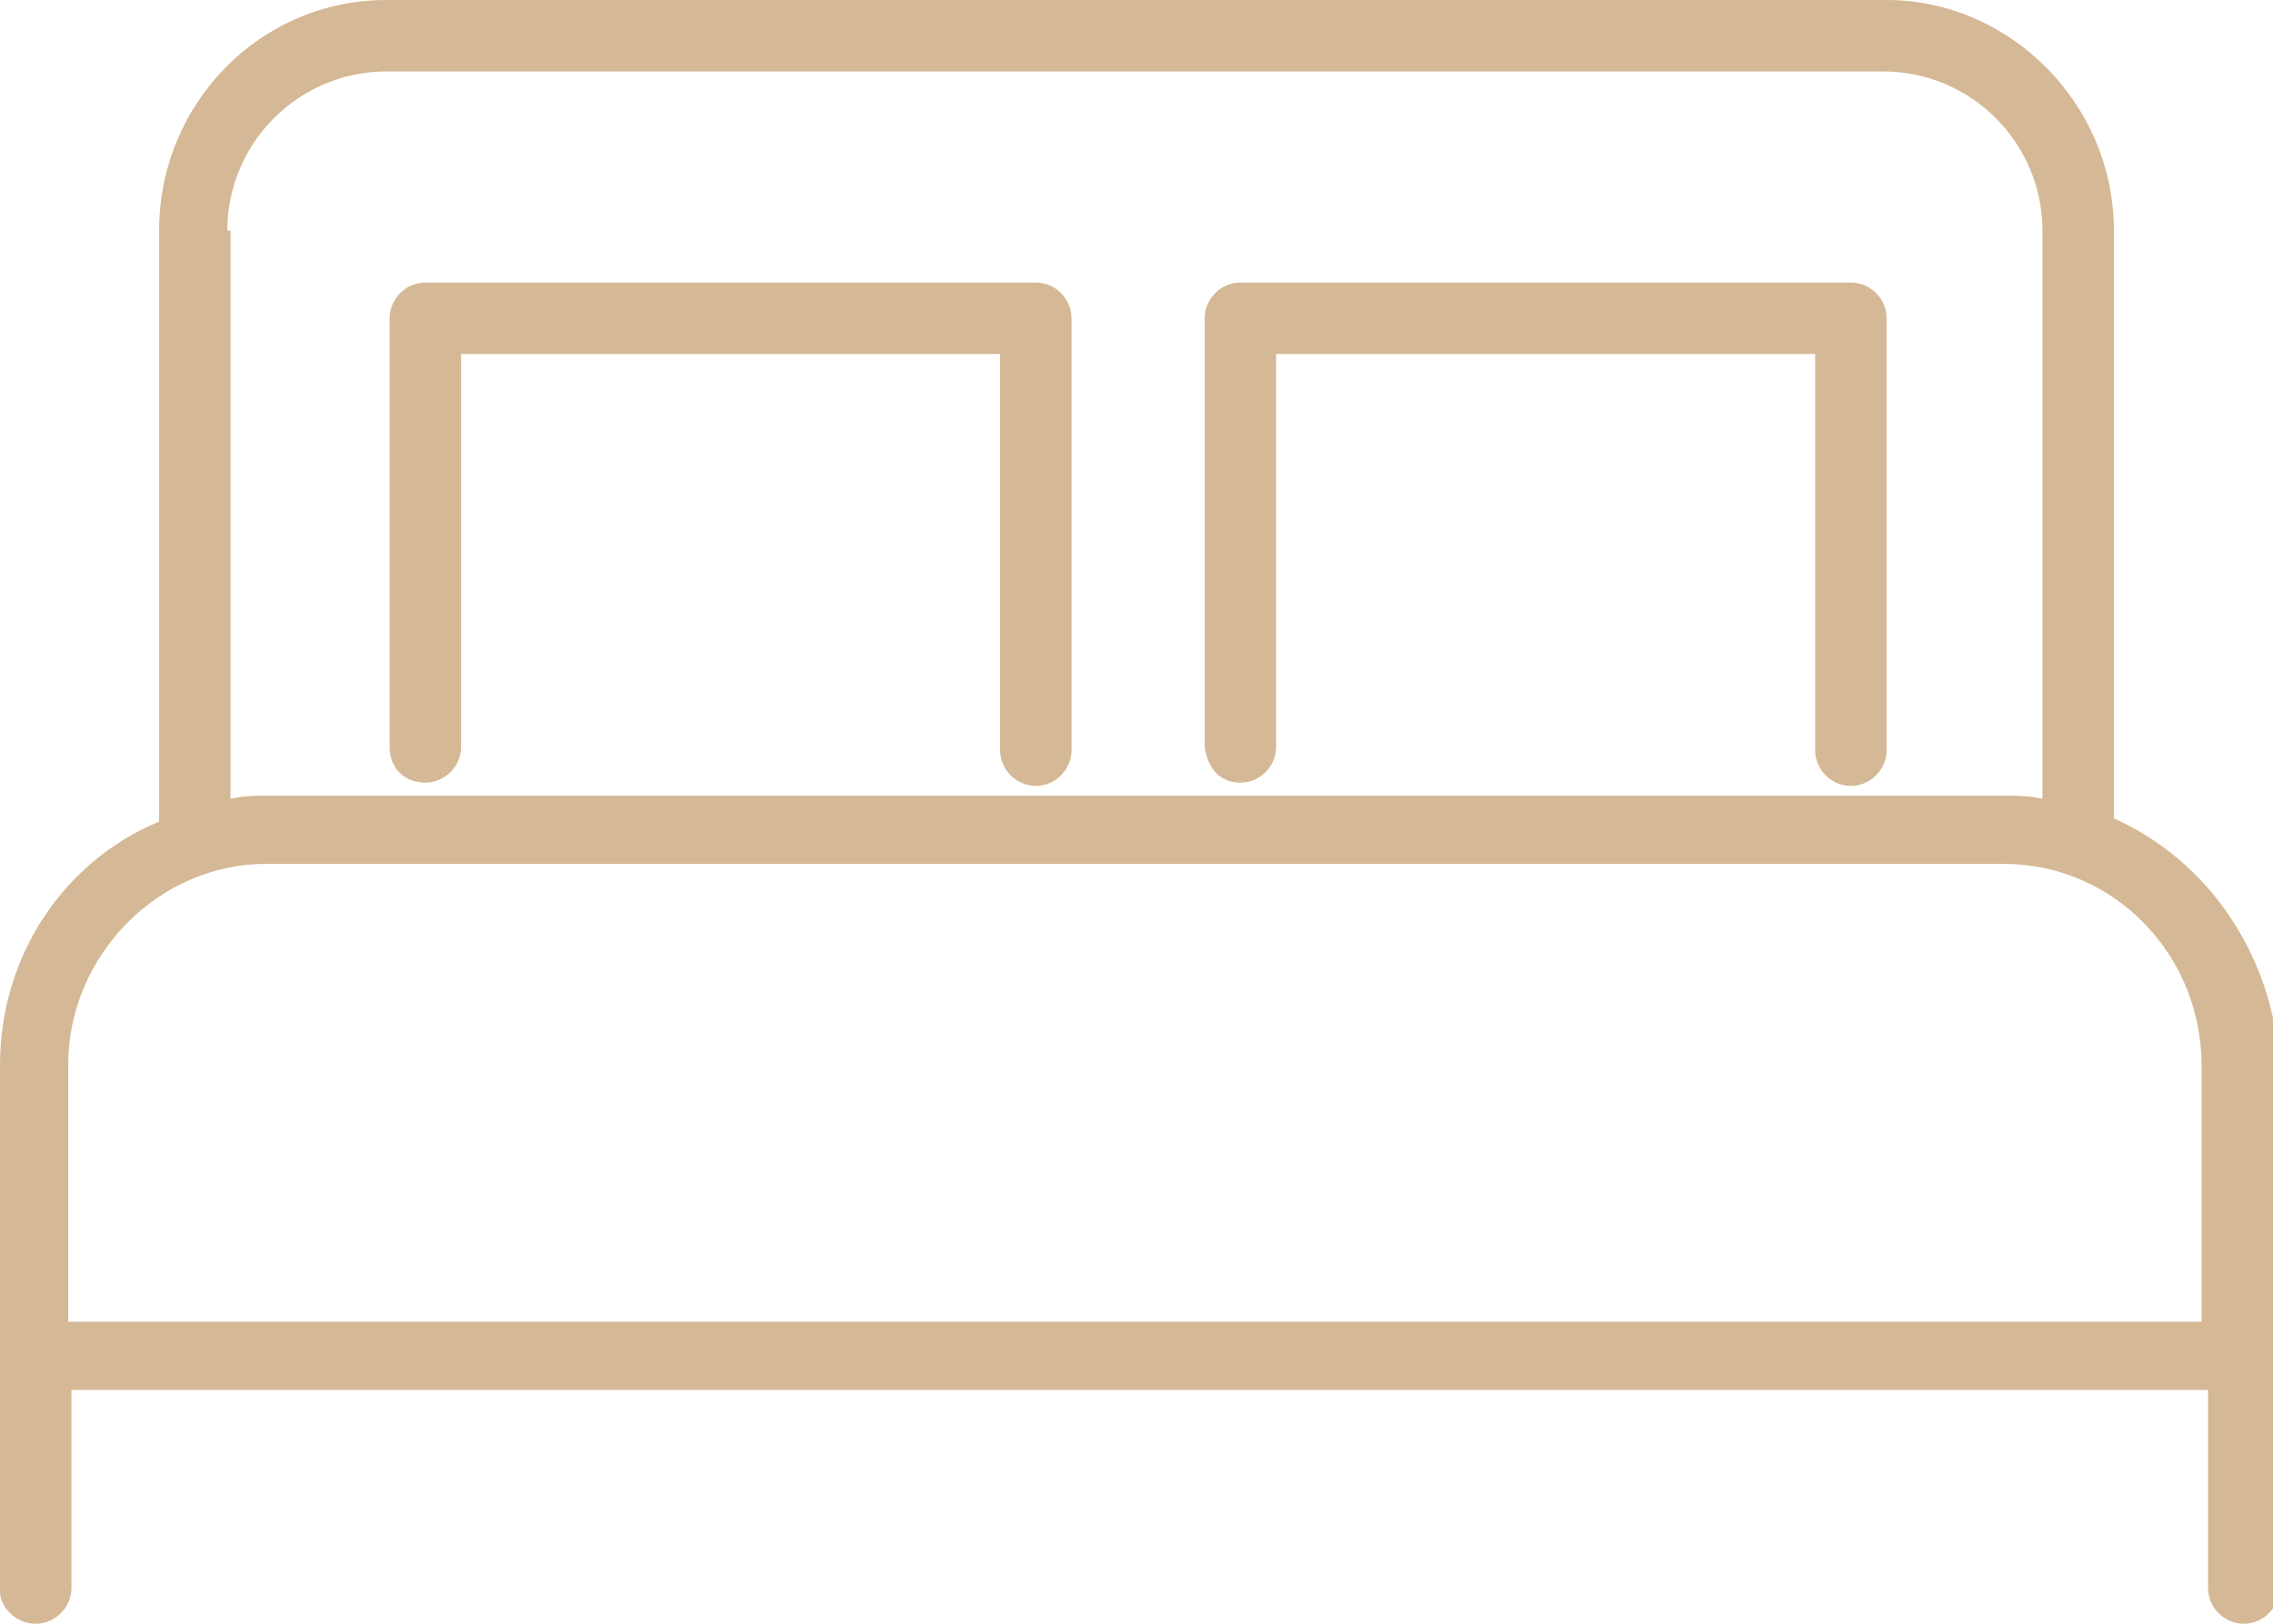
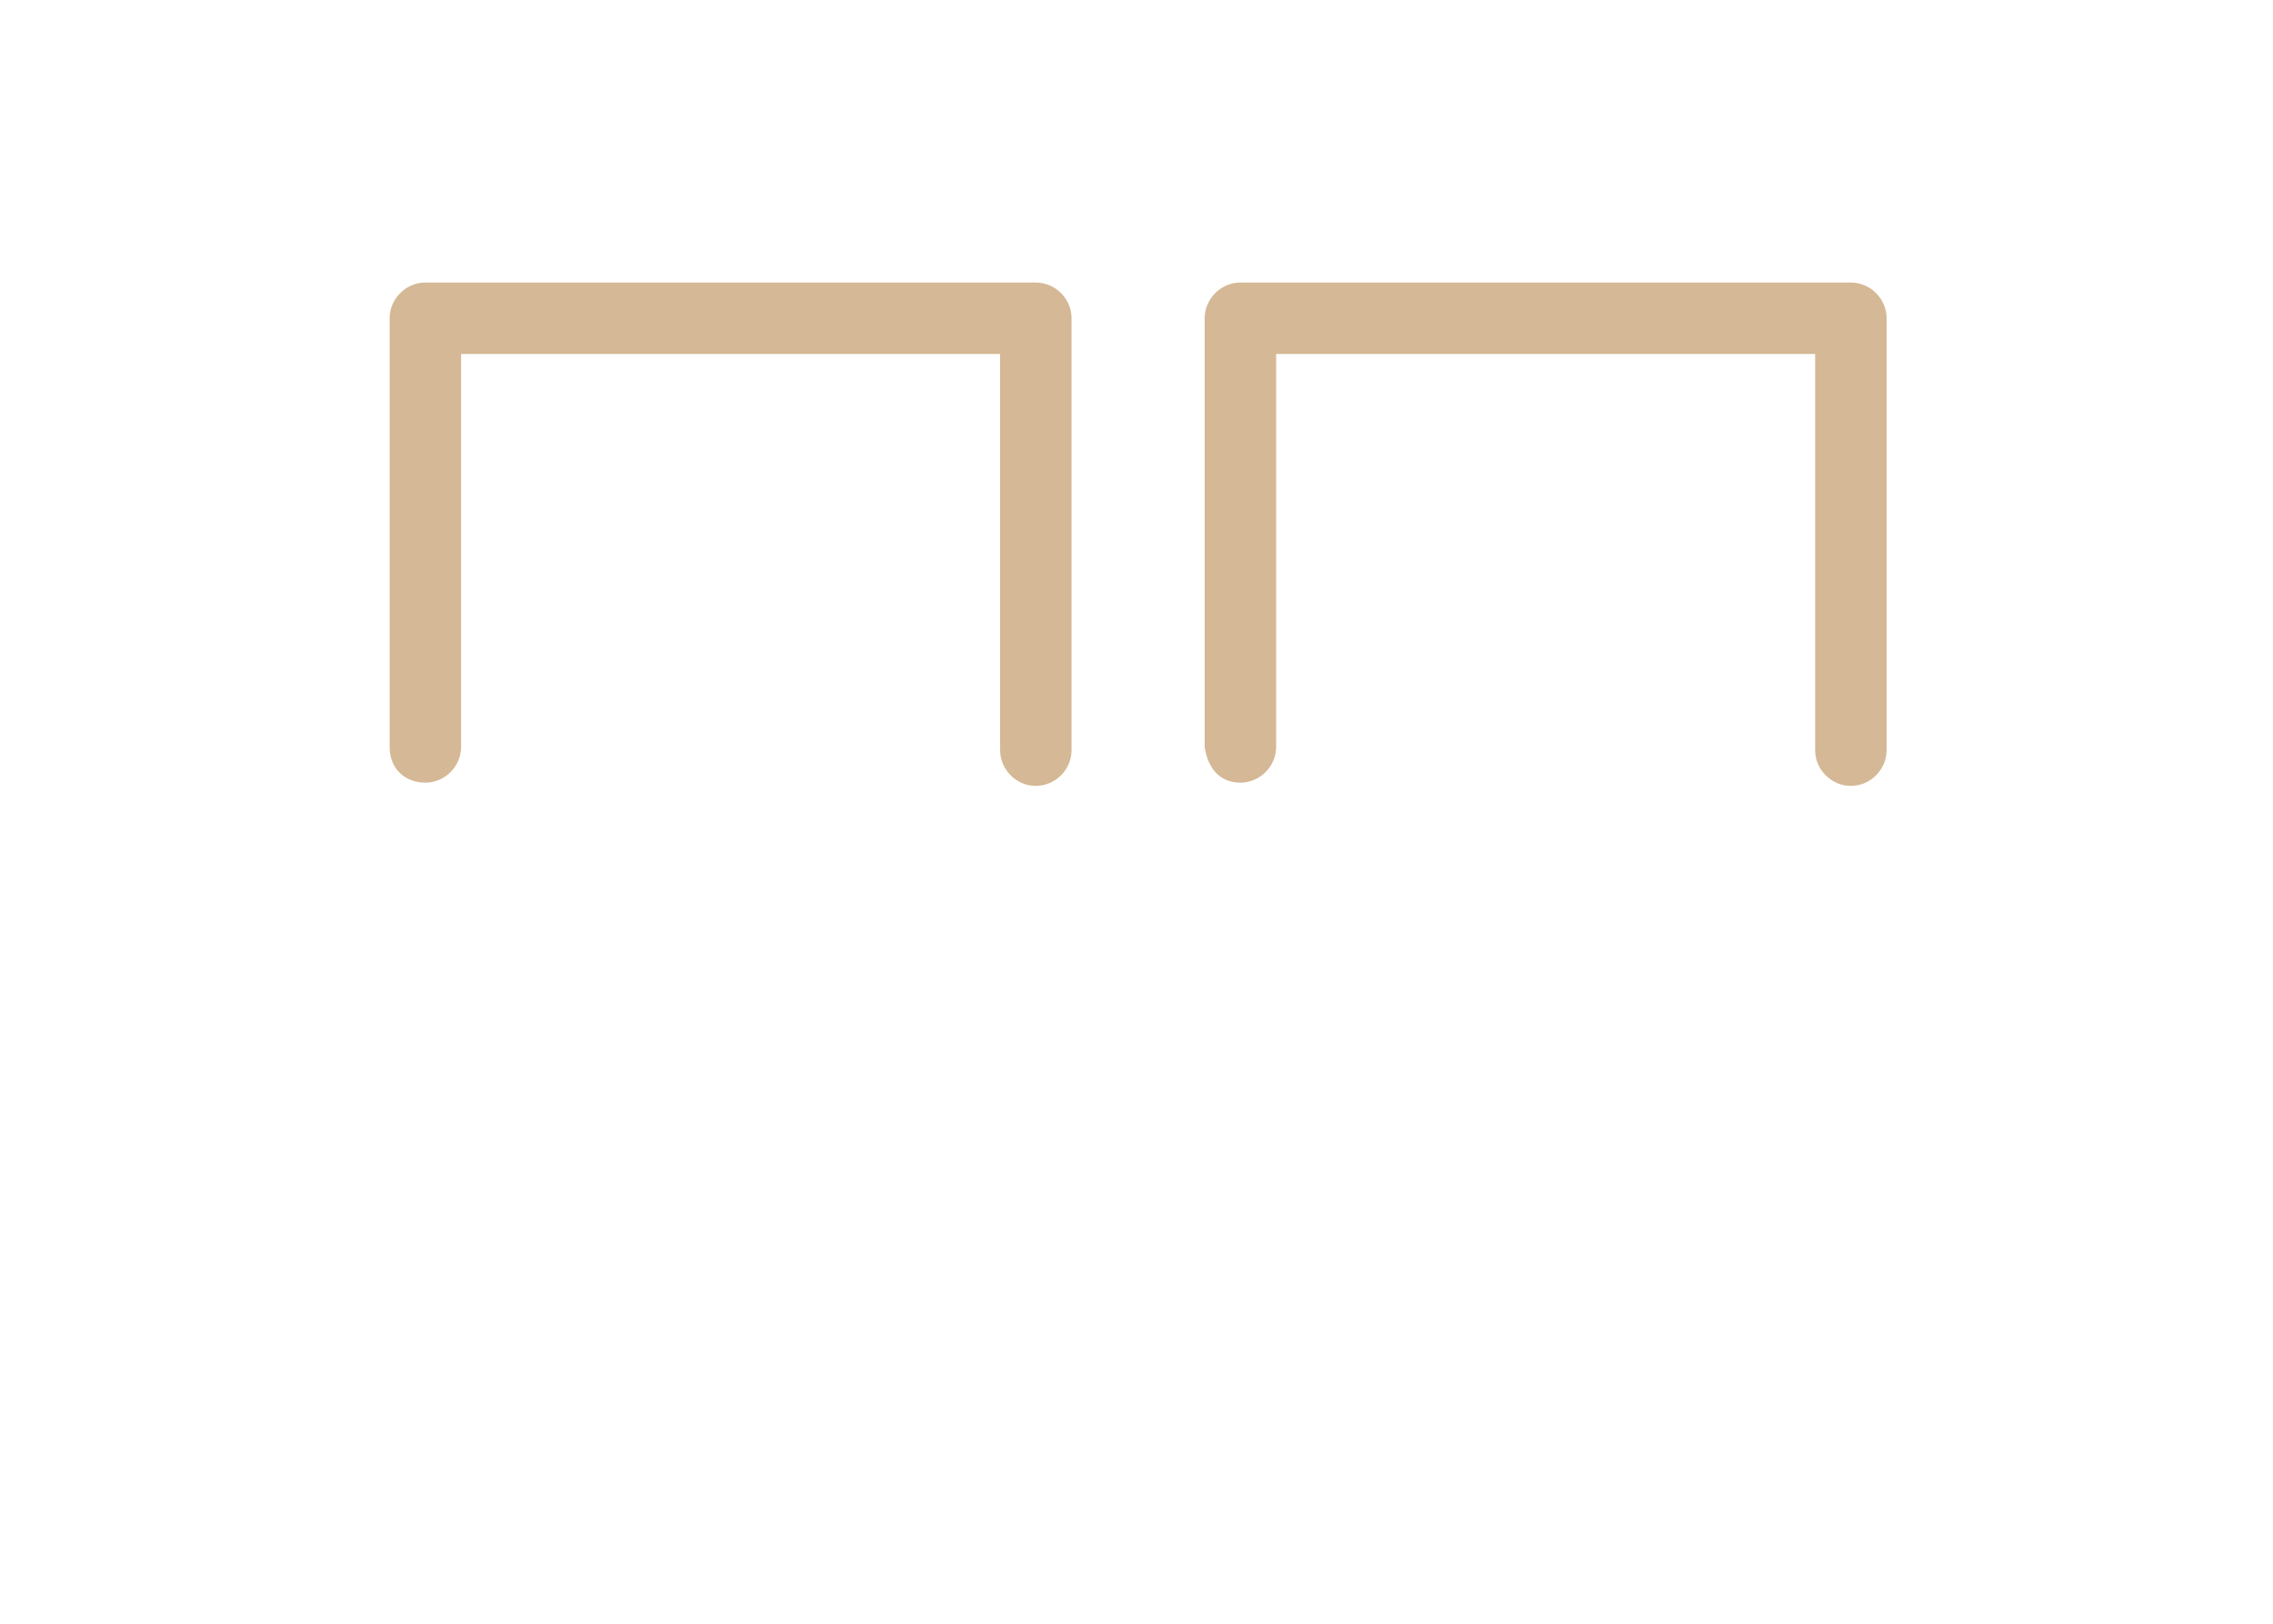
<svg xmlns="http://www.w3.org/2000/svg" version="1.1" id="Layer_1" x="0px" y="0px" viewBox="0 0 70 50" style="enable-background:new 0 0 70 50;" xml:space="preserve">
  <style type="text/css">
	.st0{fill:#D5B895;}
	.st1{fill:none;}
</style>
  <g>
-     <path class="st0" d="M65.1,25.2V7.1c0-3.9-3.2-7.1-7-7.1H11.9c-3.9,0-7,3.2-7,7.1v18.2C2,26.5,0,29.4,0,32.8v16.2   C0,49.5,0.5,50,1.1,50s1.1-0.5,1.1-1.1v-6.1h65.8v6.1c0,0.6,0.5,1.1,1.1,1.1s1.1-0.5,1.1-1.1V32.8C70,29.4,68,26.5,65.1,25.2z    M7,7.1c0-2.7,2.2-4.9,4.9-4.9h46.1c2.7,0,4.9,2.2,4.9,4.9v17.5c-0.4-0.1-0.8-0.1-1.2-0.1H8.3c-0.4,0-0.8,0-1.2,0.1V7.1z M2.1,40.7   v-7.9c0-3.4,2.8-6.2,6.1-6.2h53.5c3.4,0,6.1,2.8,6.1,6.2v7.9H2.1z" />
    <path class="st0" d="M13.1,24.1c0.6,0,1.1-0.5,1.1-1.1V10.9h16.6v12.2c0,0.6,0.5,1.1,1.1,1.1s1.1-0.5,1.1-1.1V9.8   c0-0.6-0.5-1.1-1.1-1.1H13.1c-0.6,0-1.1,0.5-1.1,1.1v13.2C12,23.7,12.5,24.1,13.1,24.1z" />
    <path class="st0" d="M38.2,24.1c0.6,0,1.1-0.5,1.1-1.1V10.9h16.6v12.2c0,0.6,0.5,1.1,1.1,1.1c0.6,0,1.1-0.5,1.1-1.1V9.8   c0-0.6-0.5-1.1-1.1-1.1H38.2c-0.6,0-1.1,0.5-1.1,1.1v13.2C37.2,23.7,37.6,24.1,38.2,24.1z" />
  </g>
</svg>